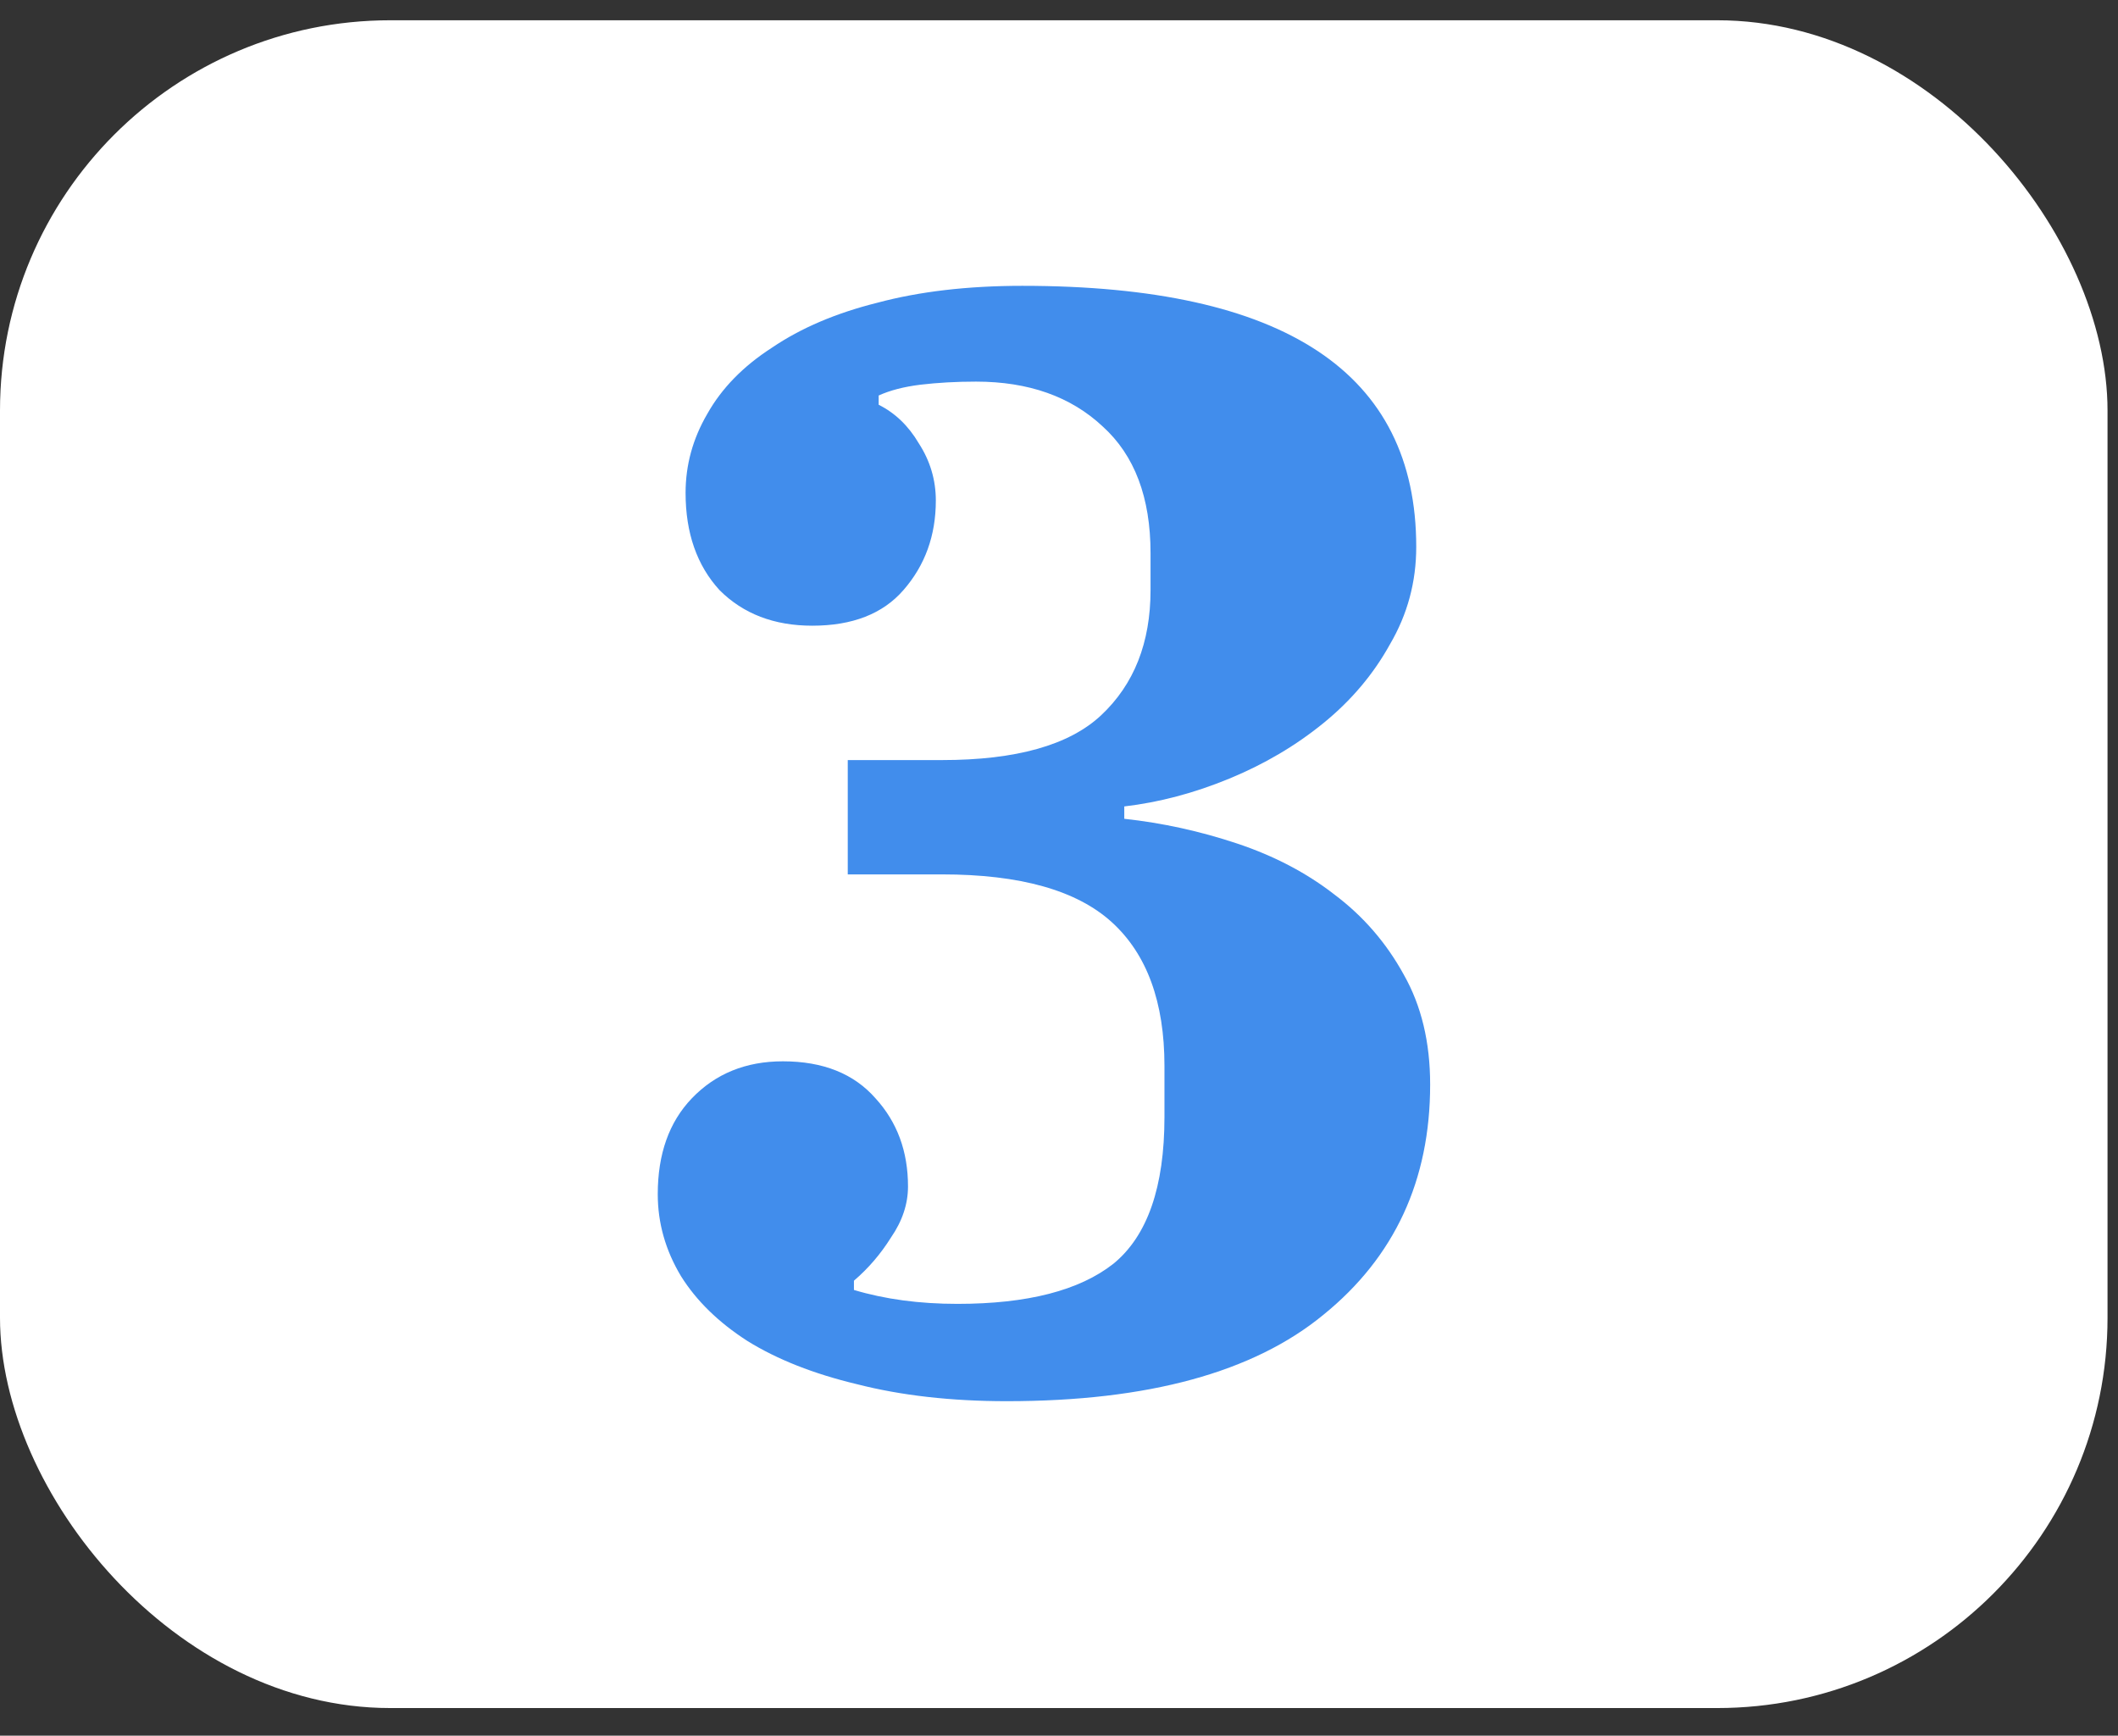
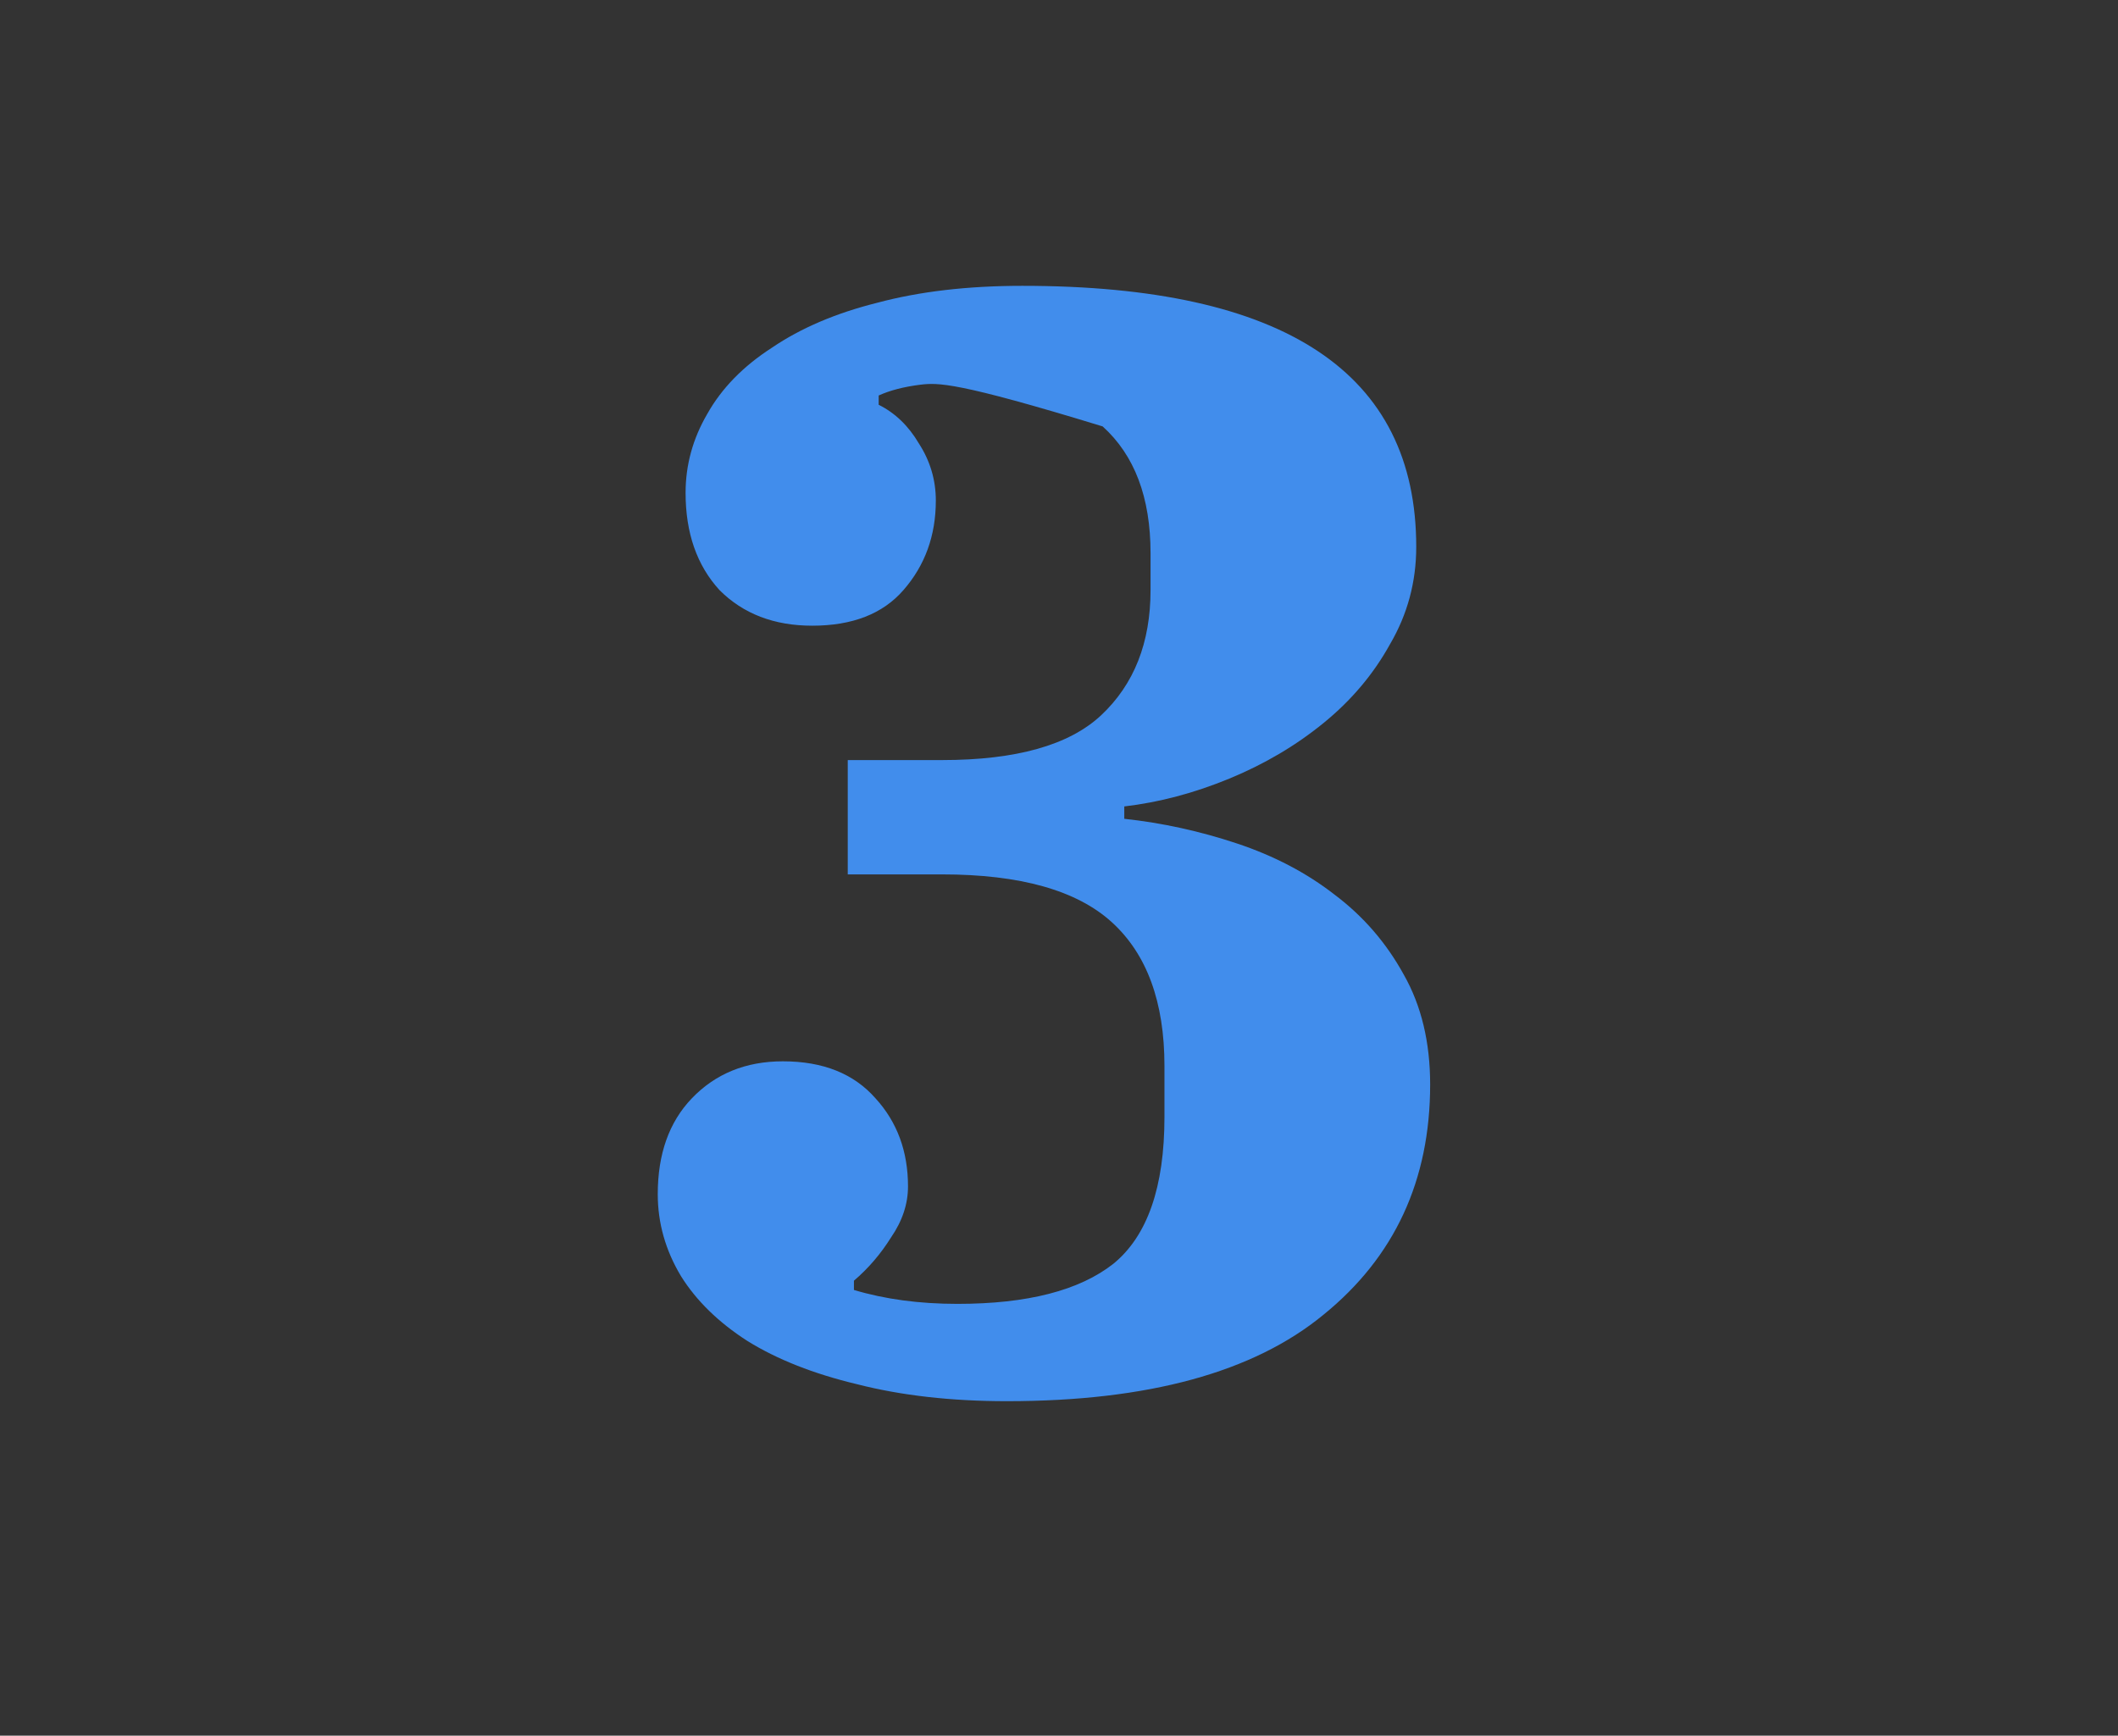
<svg xmlns="http://www.w3.org/2000/svg" width="72" height="59" viewBox="0 0 72 59" fill="none">
  <rect x="0" y="0" width="72" height="59" fill="#333333" stroke="none" />
-   <rect y="0.689" width="71.644" height="57.372" rx="13.267" fill="white" />
-   <path d="M34.228 47.63C32.338 47.63 30.64 47.438 29.134 47.053C27.664 46.702 26.421 46.212 25.406 45.582C24.426 44.952 23.673 44.217 23.148 43.377C22.623 42.501 22.36 41.574 22.36 40.593C22.36 39.228 22.745 38.143 23.516 37.338C24.321 36.497 25.354 36.077 26.614 36.077C27.979 36.077 29.029 36.497 29.765 37.338C30.5 38.143 30.867 39.141 30.867 40.331C30.867 40.926 30.675 41.504 30.29 42.064C29.94 42.624 29.52 43.114 29.029 43.534V43.849C30.08 44.164 31.253 44.322 32.548 44.322C34.928 44.322 36.696 43.867 37.852 42.956C39.007 42.011 39.585 40.348 39.585 37.968V36.235C39.585 34.064 38.989 32.436 37.799 31.351C36.609 30.266 34.683 29.723 32.023 29.723H28.819V25.837H32.023C34.543 25.837 36.346 25.33 37.432 24.314C38.552 23.264 39.112 21.846 39.112 20.061V18.801C39.112 16.91 38.569 15.475 37.484 14.495C36.399 13.479 34.964 12.972 33.178 12.972C32.513 12.972 31.883 13.007 31.288 13.077C30.727 13.147 30.255 13.269 29.87 13.444V13.759C30.43 14.039 30.885 14.477 31.235 15.072C31.62 15.667 31.813 16.315 31.813 17.015C31.813 18.205 31.445 19.221 30.71 20.061C30.01 20.866 28.977 21.269 27.612 21.269C26.316 21.269 25.266 20.866 24.461 20.061C23.691 19.221 23.306 18.118 23.306 16.753C23.306 15.807 23.551 14.915 24.041 14.074C24.531 13.199 25.266 12.447 26.246 11.816C27.227 11.151 28.417 10.643 29.817 10.293C31.253 9.908 32.898 9.716 34.753 9.716C43.681 9.716 48.144 12.674 48.144 18.59C48.144 19.781 47.847 20.884 47.252 21.899C46.691 22.914 45.939 23.807 44.993 24.577C44.048 25.347 42.98 25.977 41.79 26.467C40.6 26.958 39.41 27.273 38.219 27.413V27.833C39.515 27.973 40.792 28.253 42.053 28.673C43.313 29.093 44.416 29.671 45.361 30.406C46.341 31.141 47.129 32.051 47.724 33.137C48.319 34.187 48.617 35.43 48.617 36.865C48.617 40.121 47.409 42.729 44.993 44.689C42.613 46.65 39.025 47.63 34.228 47.63Z" fill="#418DEC" />
+   <path d="M34.228 47.63C32.338 47.63 30.64 47.438 29.134 47.053C27.664 46.702 26.421 46.212 25.406 45.582C24.426 44.952 23.673 44.217 23.148 43.377C22.623 42.501 22.36 41.574 22.36 40.593C22.36 39.228 22.745 38.143 23.516 37.338C24.321 36.497 25.354 36.077 26.614 36.077C27.979 36.077 29.029 36.497 29.765 37.338C30.5 38.143 30.867 39.141 30.867 40.331C30.867 40.926 30.675 41.504 30.29 42.064C29.94 42.624 29.52 43.114 29.029 43.534V43.849C30.08 44.164 31.253 44.322 32.548 44.322C34.928 44.322 36.696 43.867 37.852 42.956C39.007 42.011 39.585 40.348 39.585 37.968V36.235C39.585 34.064 38.989 32.436 37.799 31.351C36.609 30.266 34.683 29.723 32.023 29.723H28.819V25.837H32.023C34.543 25.837 36.346 25.33 37.432 24.314C38.552 23.264 39.112 21.846 39.112 20.061V18.801C39.112 16.91 38.569 15.475 37.484 14.495C32.513 12.972 31.883 13.007 31.288 13.077C30.727 13.147 30.255 13.269 29.87 13.444V13.759C30.43 14.039 30.885 14.477 31.235 15.072C31.62 15.667 31.813 16.315 31.813 17.015C31.813 18.205 31.445 19.221 30.71 20.061C30.01 20.866 28.977 21.269 27.612 21.269C26.316 21.269 25.266 20.866 24.461 20.061C23.691 19.221 23.306 18.118 23.306 16.753C23.306 15.807 23.551 14.915 24.041 14.074C24.531 13.199 25.266 12.447 26.246 11.816C27.227 11.151 28.417 10.643 29.817 10.293C31.253 9.908 32.898 9.716 34.753 9.716C43.681 9.716 48.144 12.674 48.144 18.59C48.144 19.781 47.847 20.884 47.252 21.899C46.691 22.914 45.939 23.807 44.993 24.577C44.048 25.347 42.98 25.977 41.79 26.467C40.6 26.958 39.41 27.273 38.219 27.413V27.833C39.515 27.973 40.792 28.253 42.053 28.673C43.313 29.093 44.416 29.671 45.361 30.406C46.341 31.141 47.129 32.051 47.724 33.137C48.319 34.187 48.617 35.43 48.617 36.865C48.617 40.121 47.409 42.729 44.993 44.689C42.613 46.65 39.025 47.63 34.228 47.63Z" fill="#418DEC" />
</svg>